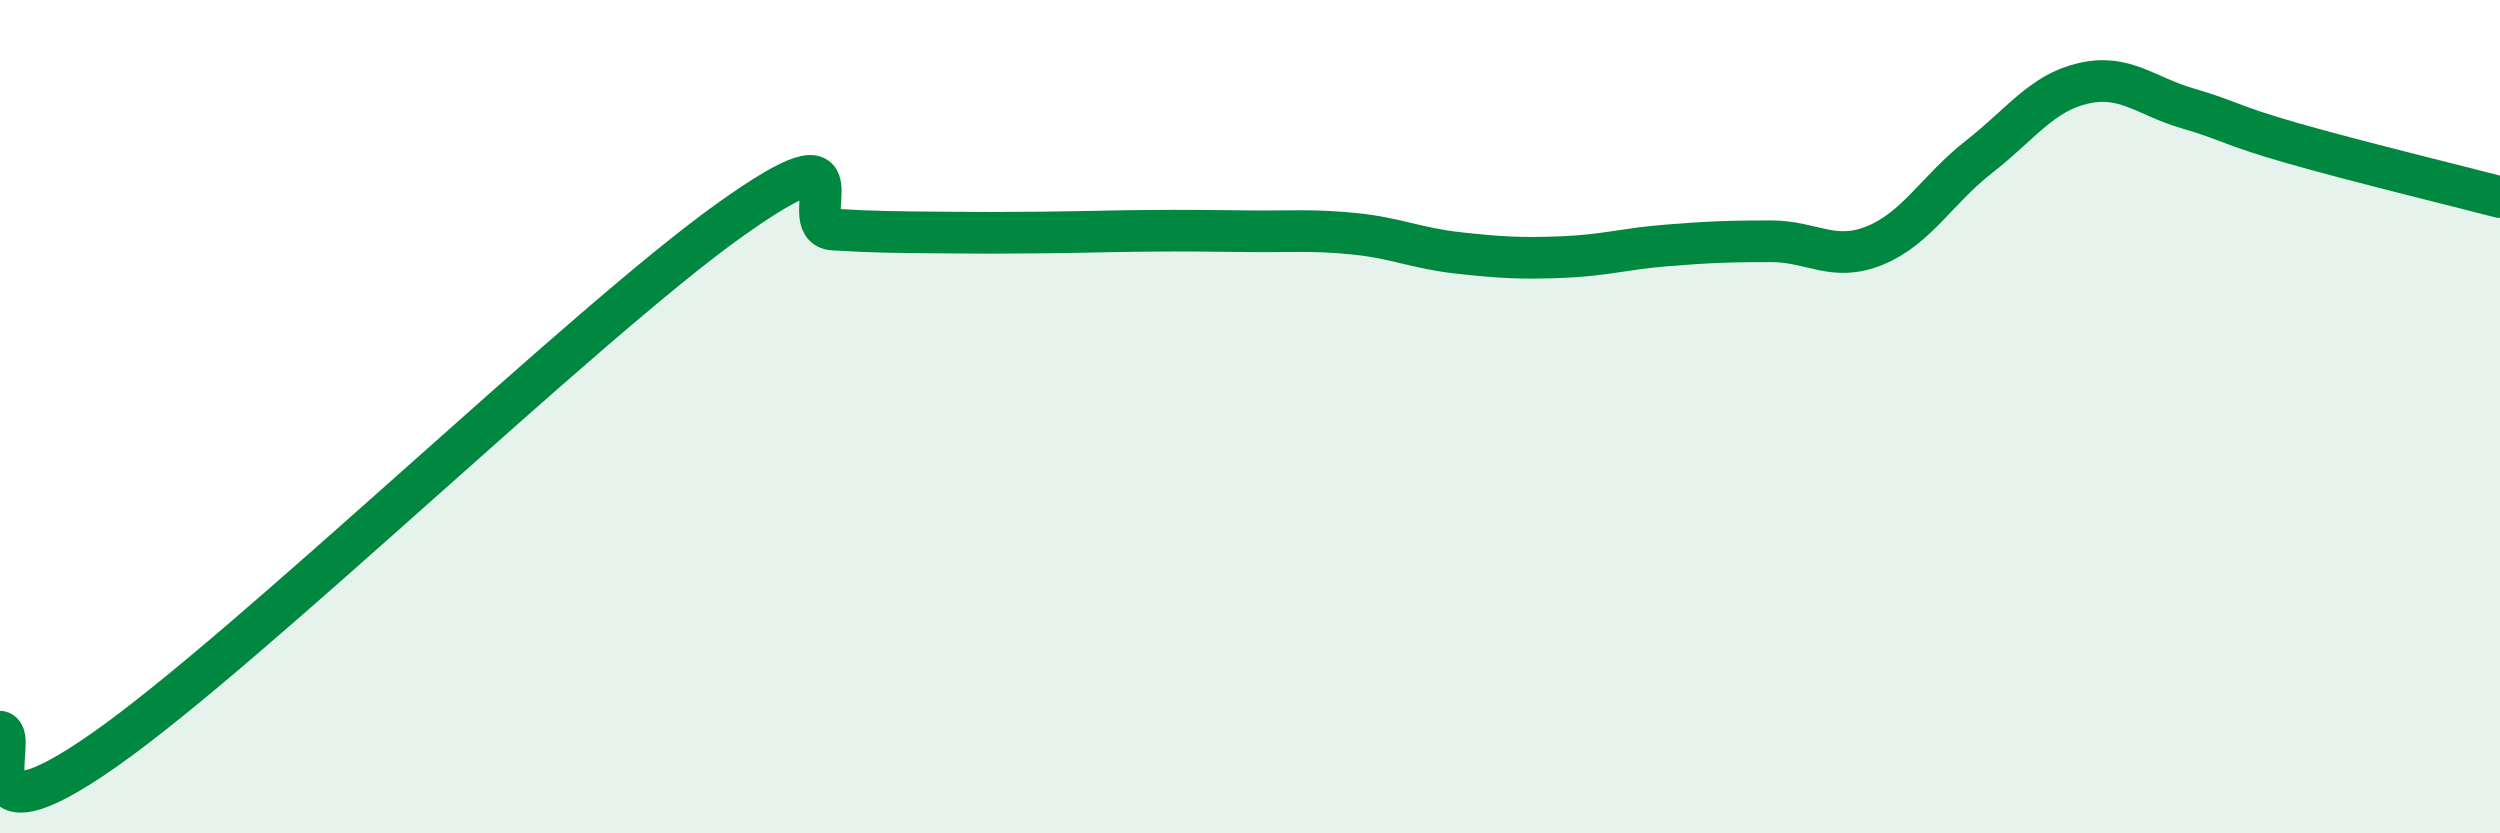
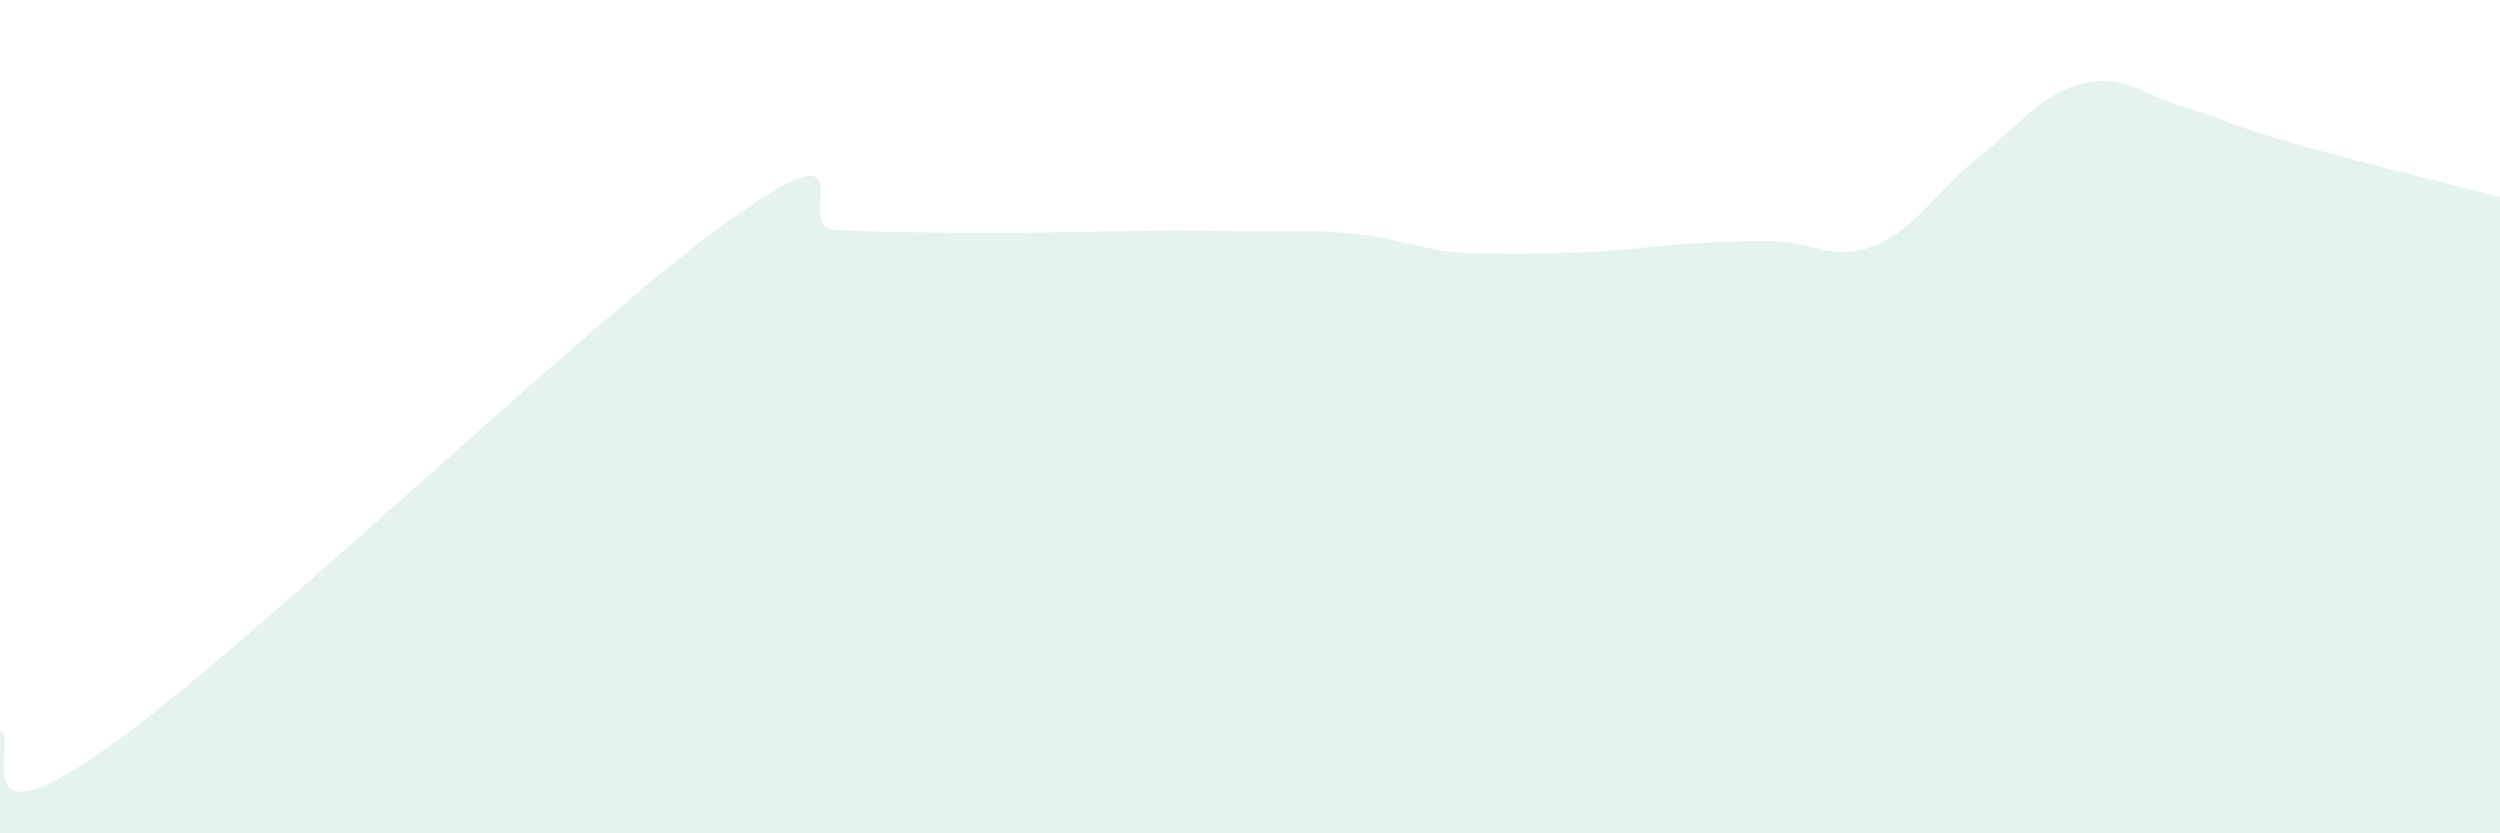
<svg xmlns="http://www.w3.org/2000/svg" width="60" height="20" viewBox="0 0 60 20">
-   <path d="M 0,17.56 C 0.5,17.65 -1,20.45 2.5,18 C 6,15.55 14,7.79 17.5,5.29 C 21,2.79 19,5.45 20,5.51 C 21,5.57 21.5,5.57 22.5,5.58 C 23.5,5.59 24,5.59 25,5.58 C 26,5.57 26.5,5.55 27.5,5.54 C 28.5,5.53 29,5.54 30,5.55 C 31,5.56 31.5,5.51 32.5,5.61 C 33.5,5.71 34,5.96 35,6.07 C 36,6.18 36.5,6.21 37.5,6.17 C 38.5,6.13 39,5.97 40,5.89 C 41,5.81 41.5,5.79 42.5,5.79 C 43.5,5.79 44,6.3 45,5.89 C 46,5.48 46.5,4.54 47.5,3.76 C 48.5,2.98 49,2.23 50,2 C 51,1.77 51.5,2.31 52.5,2.6 C 53.5,2.89 53.5,3 55,3.43 C 56.5,3.86 59,4.47 60,4.73L60 20L0 20Z" fill="#008740" opacity="0.1" stroke-linecap="round" stroke-linejoin="round" />
-   <path d="M 0,17.56 C 0.5,17.65 -1,20.45 2.5,18 C 6,15.55 14,7.79 17.5,5.29 C 21,2.79 19,5.45 20,5.51 C 21,5.57 21.5,5.57 22.5,5.58 C 23.5,5.59 24,5.59 25,5.58 C 26,5.57 26.5,5.55 27.5,5.54 C 28.5,5.53 29,5.54 30,5.55 C 31,5.56 31.5,5.51 32.5,5.61 C 33.5,5.71 34,5.96 35,6.07 C 36,6.18 36.5,6.21 37.5,6.17 C 38.5,6.13 39,5.97 40,5.89 C 41,5.81 41.5,5.79 42.5,5.79 C 43.5,5.79 44,6.3 45,5.89 C 46,5.48 46.5,4.54 47.5,3.76 C 48.5,2.98 49,2.23 50,2 C 51,1.77 51.5,2.31 52.5,2.6 C 53.5,2.89 53.5,3 55,3.43 C 56.5,3.86 59,4.47 60,4.73" stroke="#008740" stroke-width="1" fill="none" stroke-linecap="round" stroke-linejoin="round" />
+   <path d="M 0,17.56 C 0.5,17.65 -1,20.45 2.5,18 C 6,15.55 14,7.79 17.5,5.29 C 21,2.79 19,5.45 20,5.51 C 21,5.57 21.5,5.57 22.5,5.58 C 23.5,5.59 24,5.59 25,5.58 C 26,5.57 26.5,5.55 27.5,5.54 C 28.5,5.53 29,5.54 30,5.55 C 31,5.56 31.5,5.51 32.5,5.61 C 33.5,5.71 34,5.96 35,6.07 C 38.5,6.13 39,5.97 40,5.89 C 41,5.81 41.5,5.79 42.5,5.79 C 43.5,5.79 44,6.3 45,5.89 C 46,5.48 46.5,4.54 47.5,3.76 C 48.5,2.98 49,2.23 50,2 C 51,1.77 51.5,2.31 52.5,2.6 C 53.5,2.89 53.5,3 55,3.43 C 56.5,3.86 59,4.47 60,4.73L60 20L0 20Z" fill="#008740" opacity="0.1" stroke-linecap="round" stroke-linejoin="round" />
</svg>